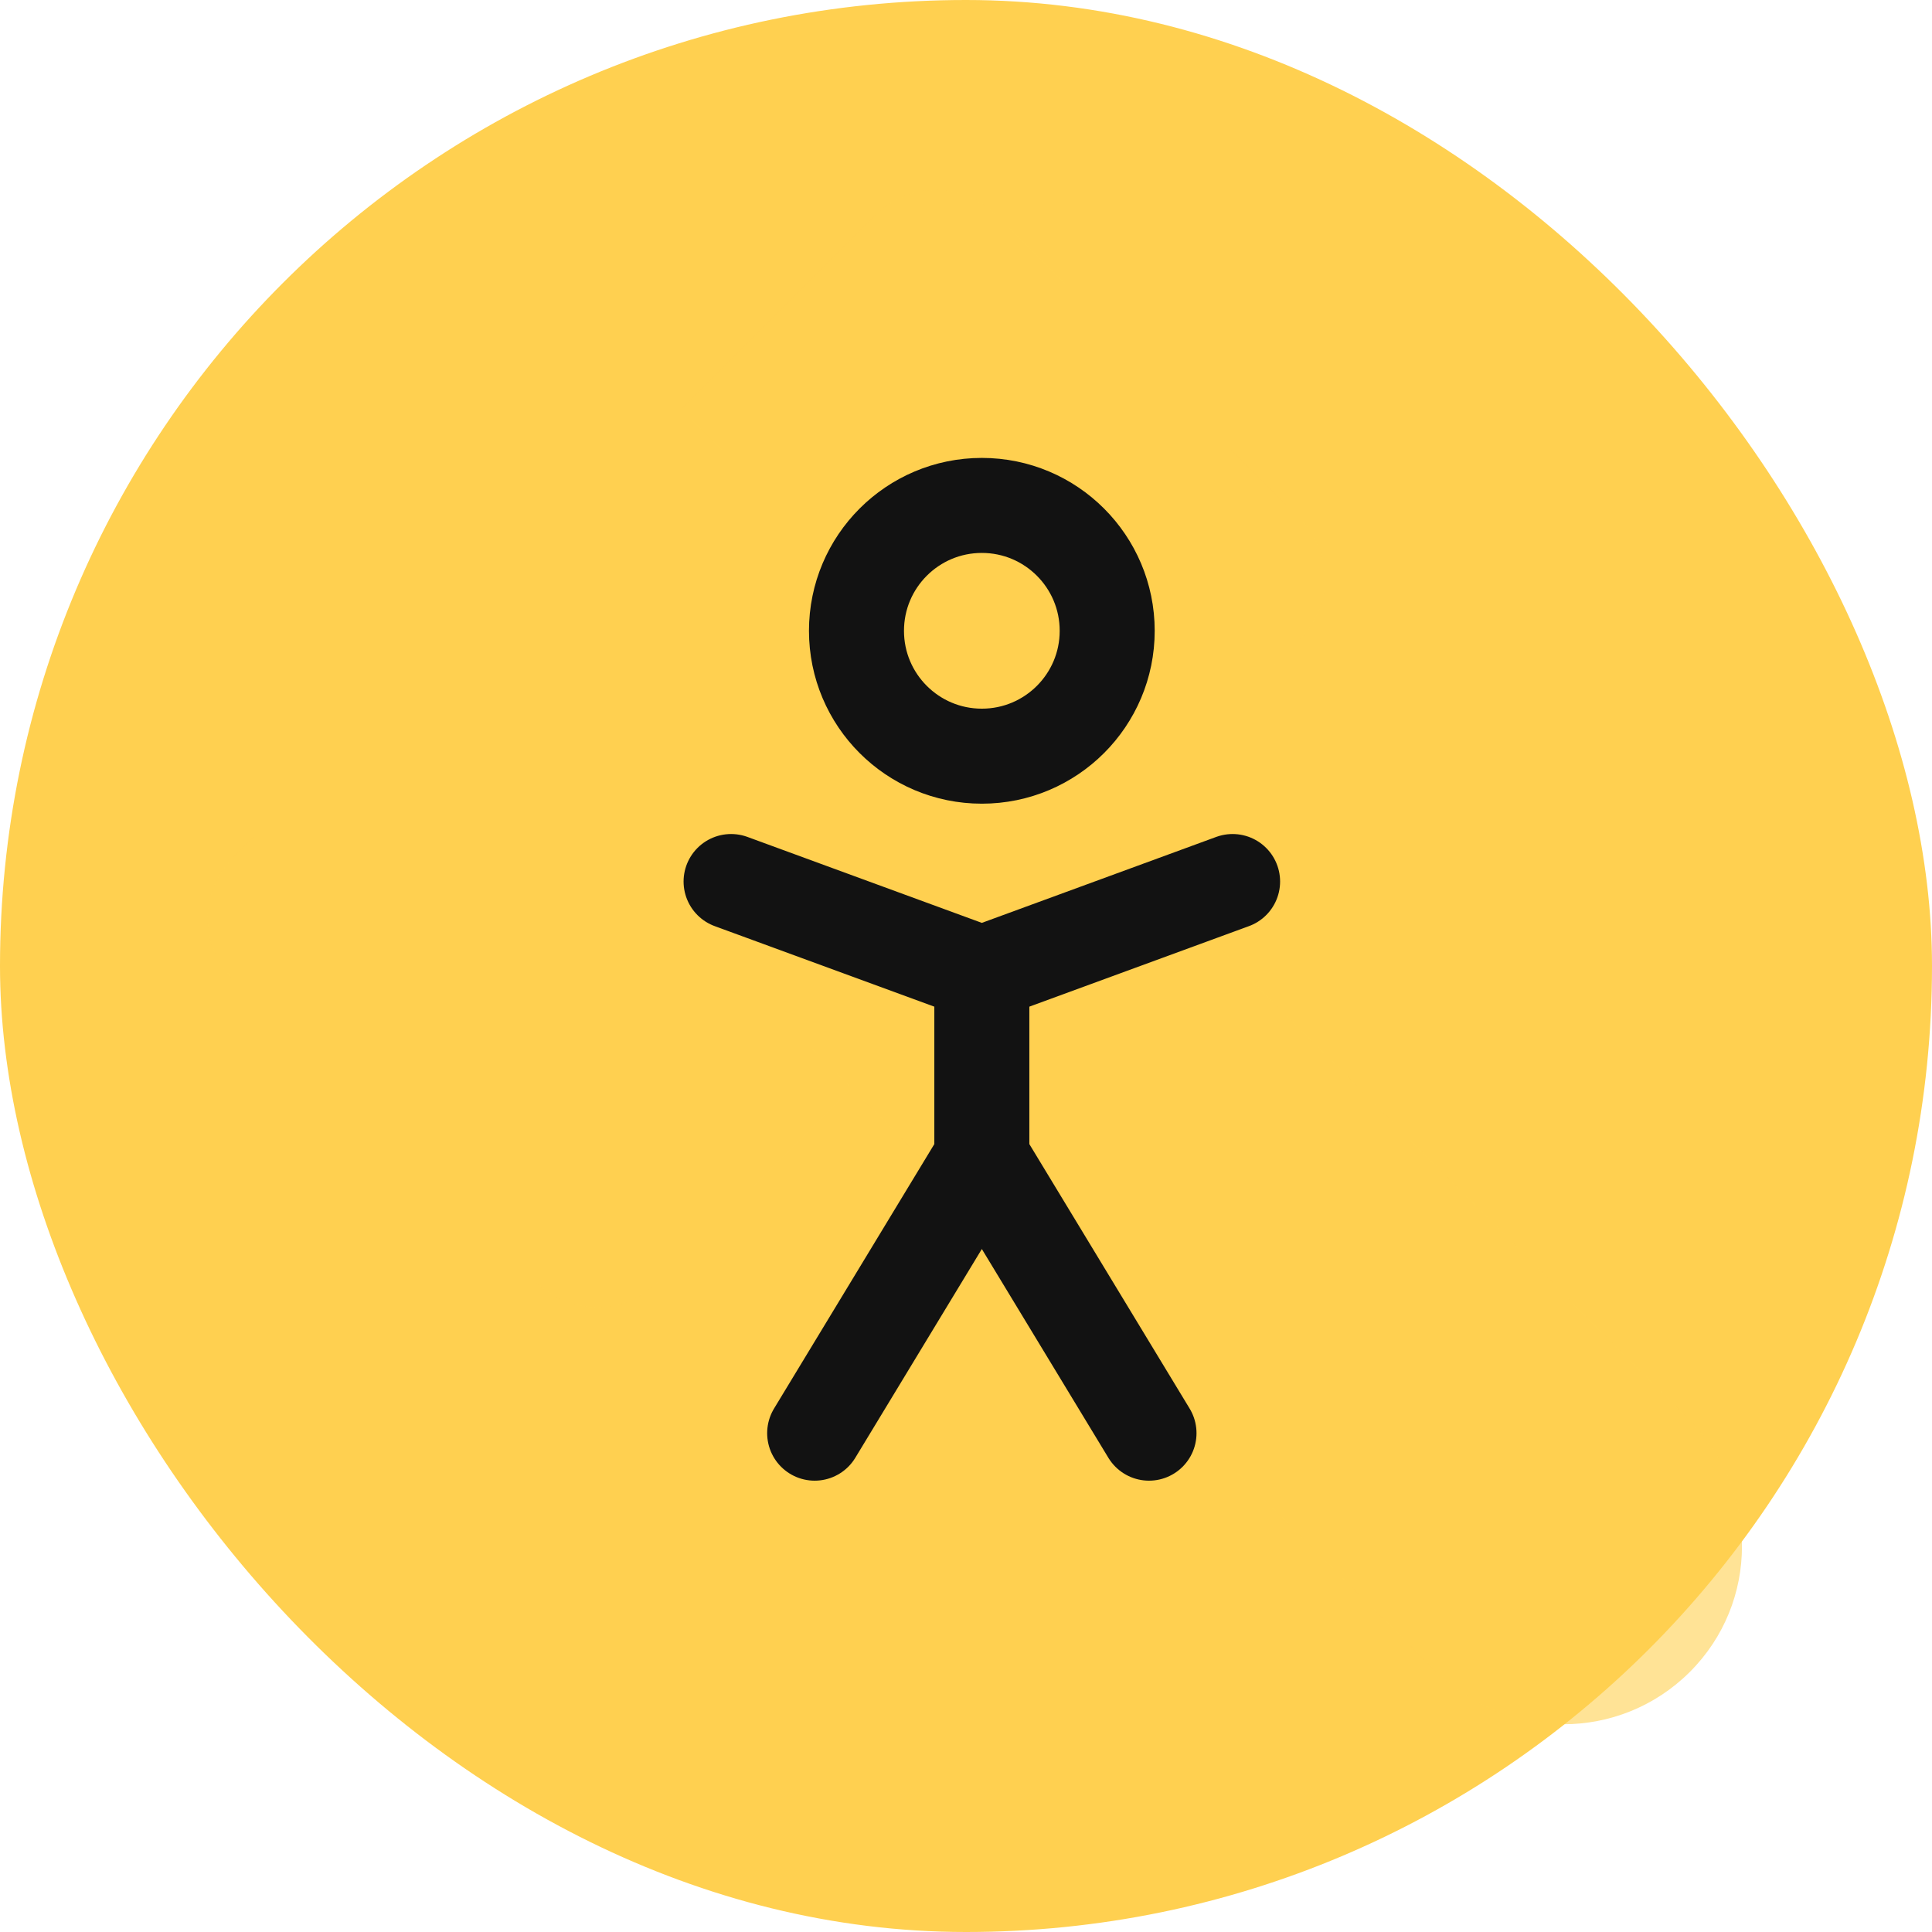
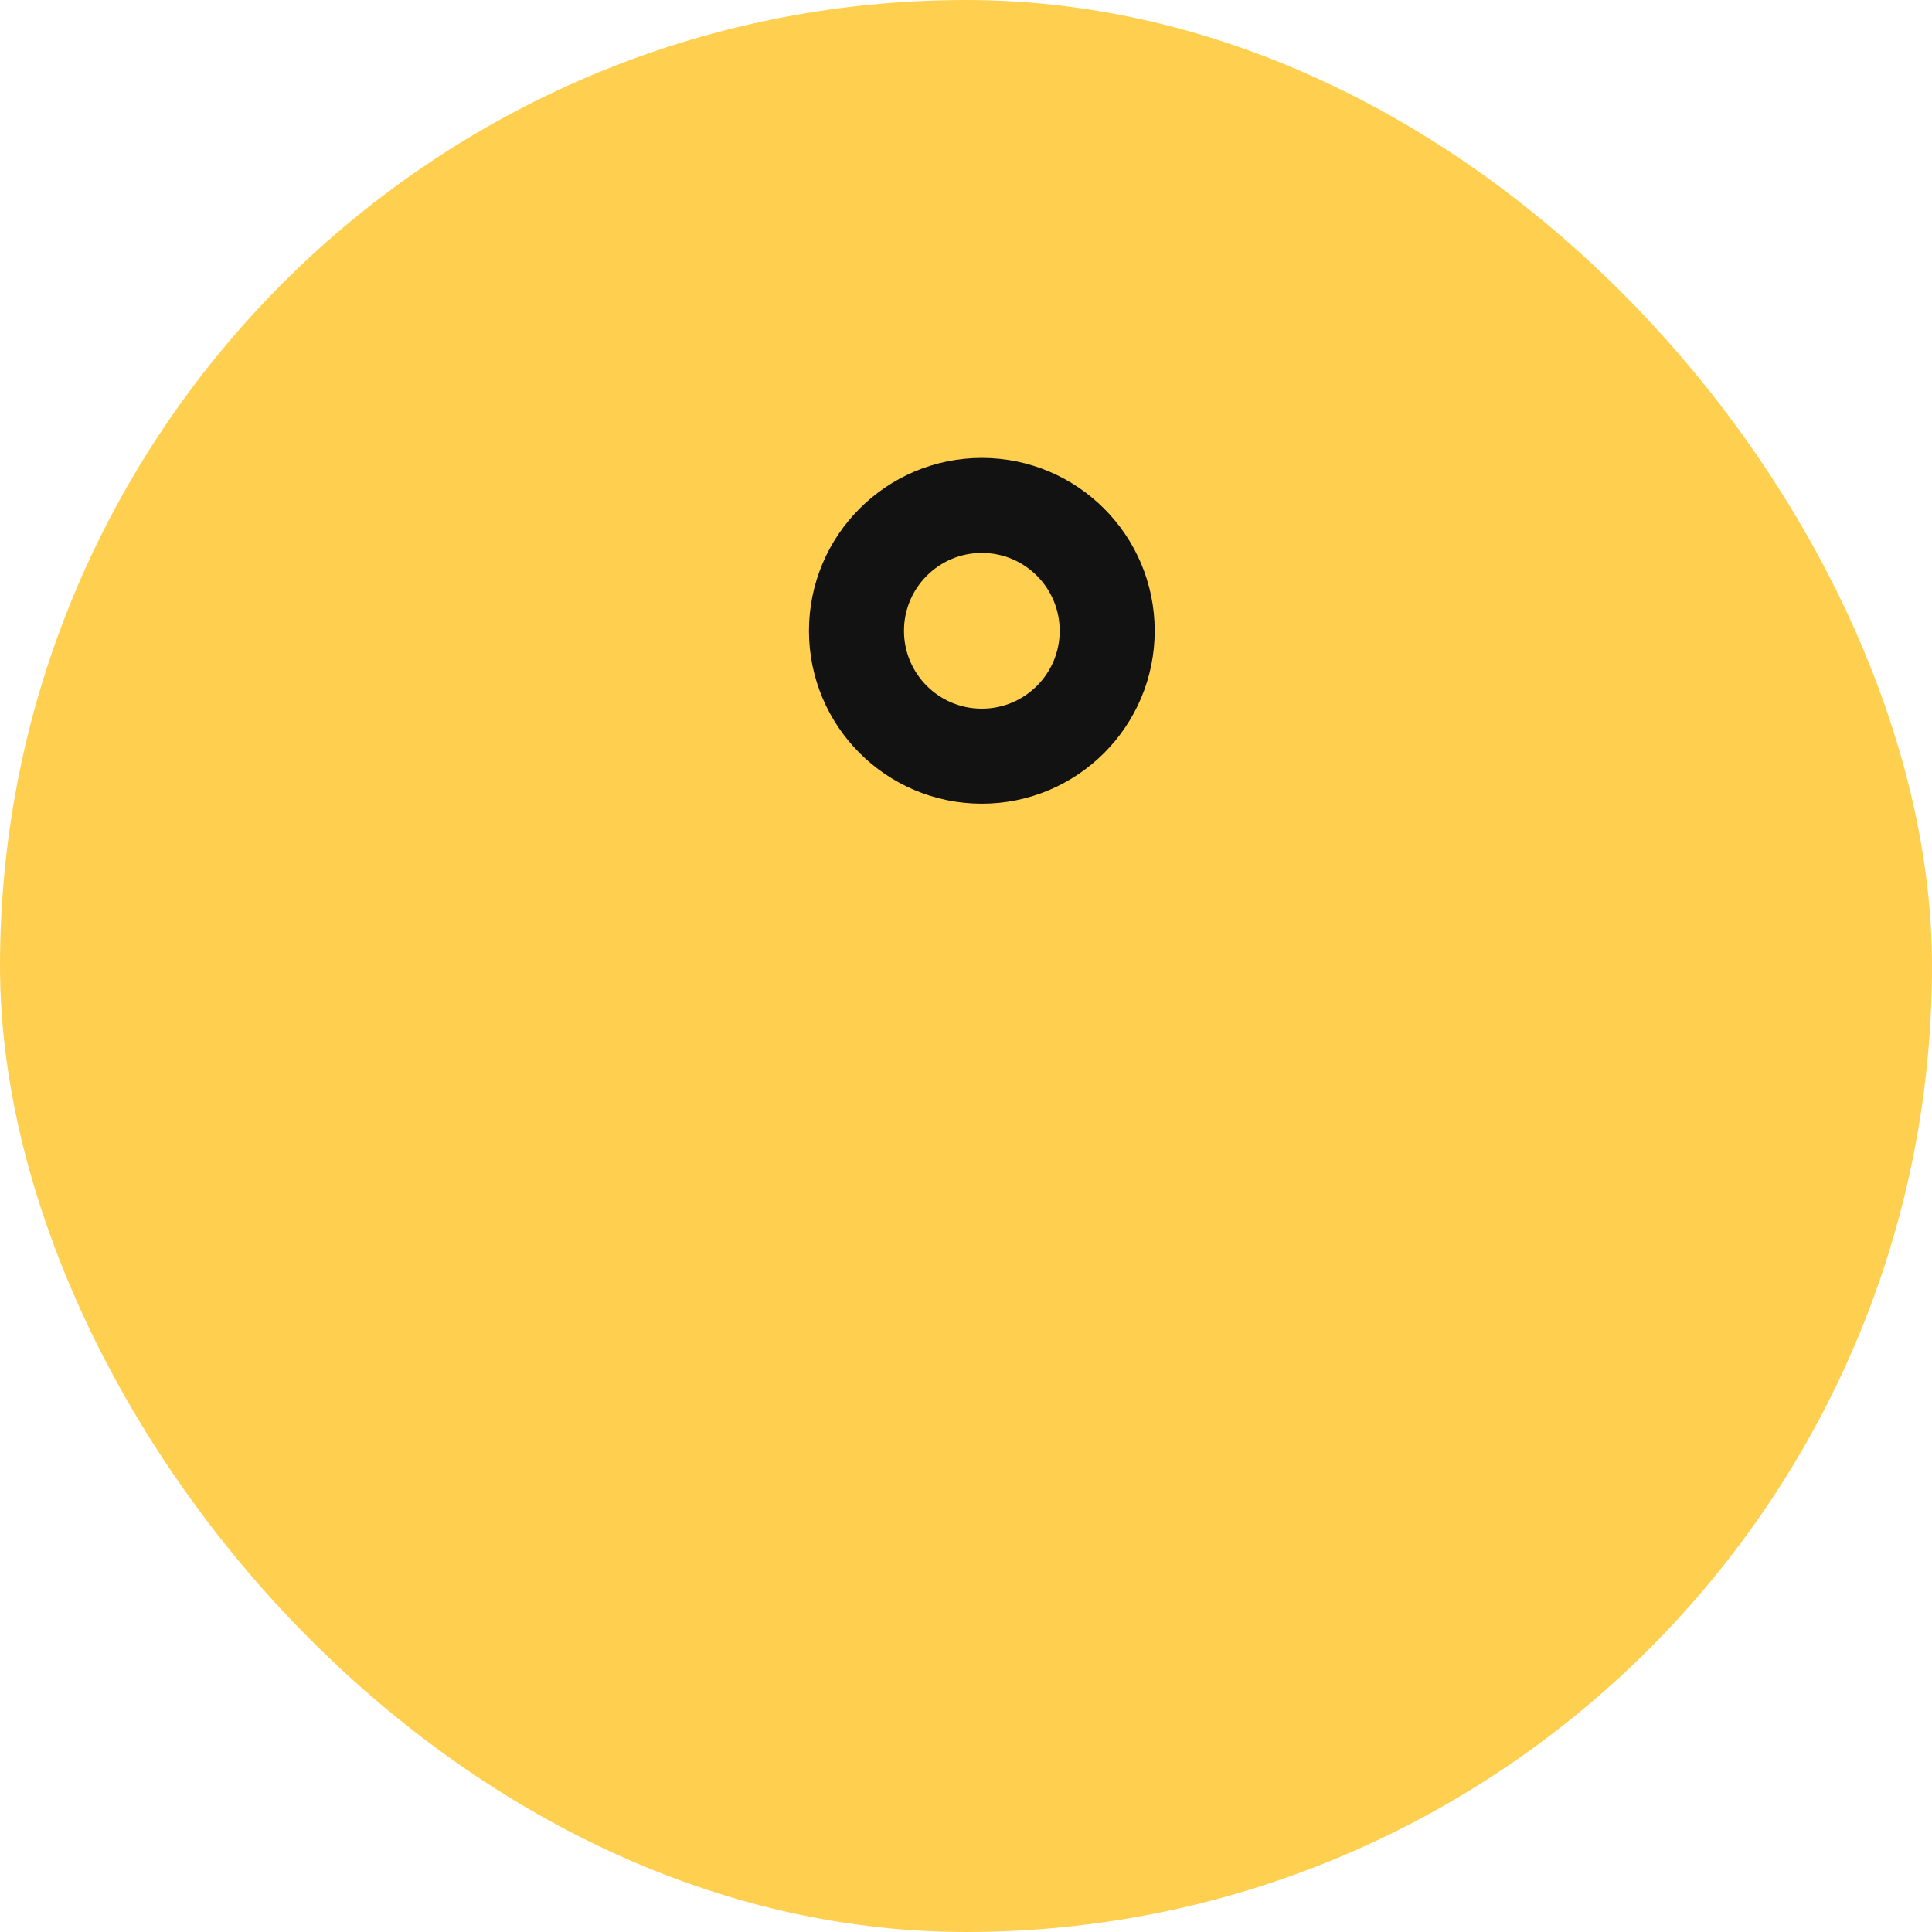
<svg xmlns="http://www.w3.org/2000/svg" width="61" height="61" viewBox="0 0 61 61" fill="none">
  <rect width="61" height="61" rx="30.5" fill="#FFD050" />
-   <path opacity="0.6" d="M53.347 44.85L33.584 24.994L34.91 26.32L41.052 20.178C42.097 19.132 42.097 17.436 41.052 16.39L31.447 6.784C30.401 5.739 28.705 5.739 27.659 6.784L21.517 12.926L22.857 14.265L14.821 22.301L13.482 20.962L7.34 27.103C6.294 28.149 6.294 29.845 7.34 30.891L16.945 40.496C17.991 41.542 19.687 41.542 20.733 40.496L26.875 34.354L25.535 33.015L45.376 52.796C47.581 54.989 51.142 54.989 53.347 52.796C55.551 50.603 55.551 47.046 53.347 44.849V44.85Z" fill="#FFD050" />
-   <path d="M25.722 45.25L31 36.542M31 36.542L36.278 45.25M31 36.542V30.736M31 30.736L38.917 27.833M31 30.736L23.083 27.833" stroke="#121212" stroke-width="3" stroke-linecap="round" stroke-linejoin="round" />
  <path d="M31 23.875C33.186 23.875 34.958 22.103 34.958 19.917C34.958 17.731 33.186 15.958 31 15.958C28.814 15.958 27.042 17.731 27.042 19.917C27.042 22.103 28.814 23.875 31 23.875Z" stroke="#121212" stroke-width="3" stroke-linecap="round" stroke-linejoin="round" />
</svg>